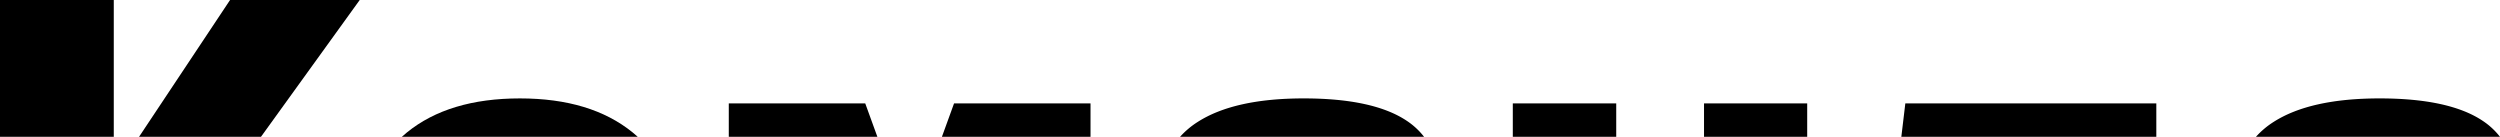
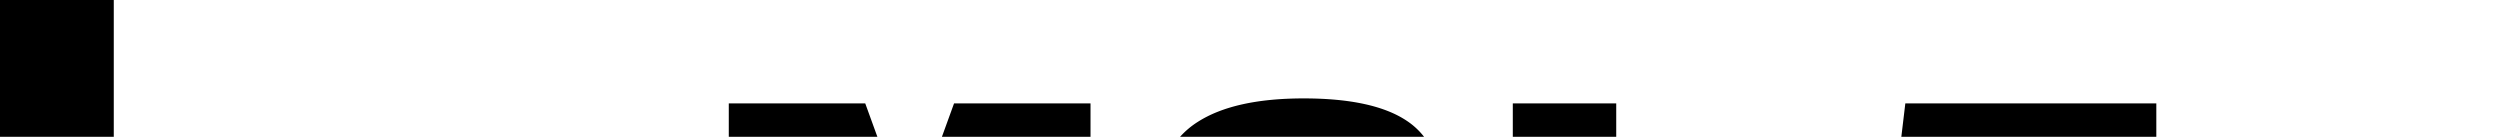
<svg xmlns="http://www.w3.org/2000/svg" id="Слой_1" data-name="Слой 1" viewBox="0 0 2777.23 151.97">
  <title>Монтажная область 36</title>
-   <polygon points="399.61 0 289.92 151.97 154.48 151.97 255.57 0 399.61 0" />
  <rect width="126.39" height="151.97" />
-   <path d="M708.48,152H446.37c1.82-1.66,3.71-3.28,5.65-4.85q46.52-37.83,125.54-37.83,78.75,0,125.27,37.83C704.77,148.69,706.66,150.31,708.48,152Z" />
  <polygon points="1211.45 114.9 1211.45 151.97 1046.37 151.97 1059.84 114.9 1211.45 114.9" />
  <polygon points="974.67 151.97 809.6 151.97 809.6 114.9 961.2 114.9 974.67 151.97" />
  <path d="M1582,152H1310.89a94,94,0,0,1,19.52-16.48q40.77-26.19,117.84-26.2,77.34,0,114.61,24.94A80.62,80.62,0,0,1,1582,152Z" />
  <rect x="1680.56" y="114.9" width="114.9" height="37.07" />
-   <rect x="1892.98" y="114.9" width="114.62" height="37.07" />
  <polygon points="2395.44 114.9 2395.44 151.97 2112.18 151.97 2116.61 114.9 2395.44 114.9" />
-   <path d="M2777.23,152H2506.09a94,94,0,0,1,19.52-16.48q40.77-26.19,117.84-26.2,77.34,0,114.61,24.94A80.81,80.81,0,0,1,2777.23,152Z" />
</svg>